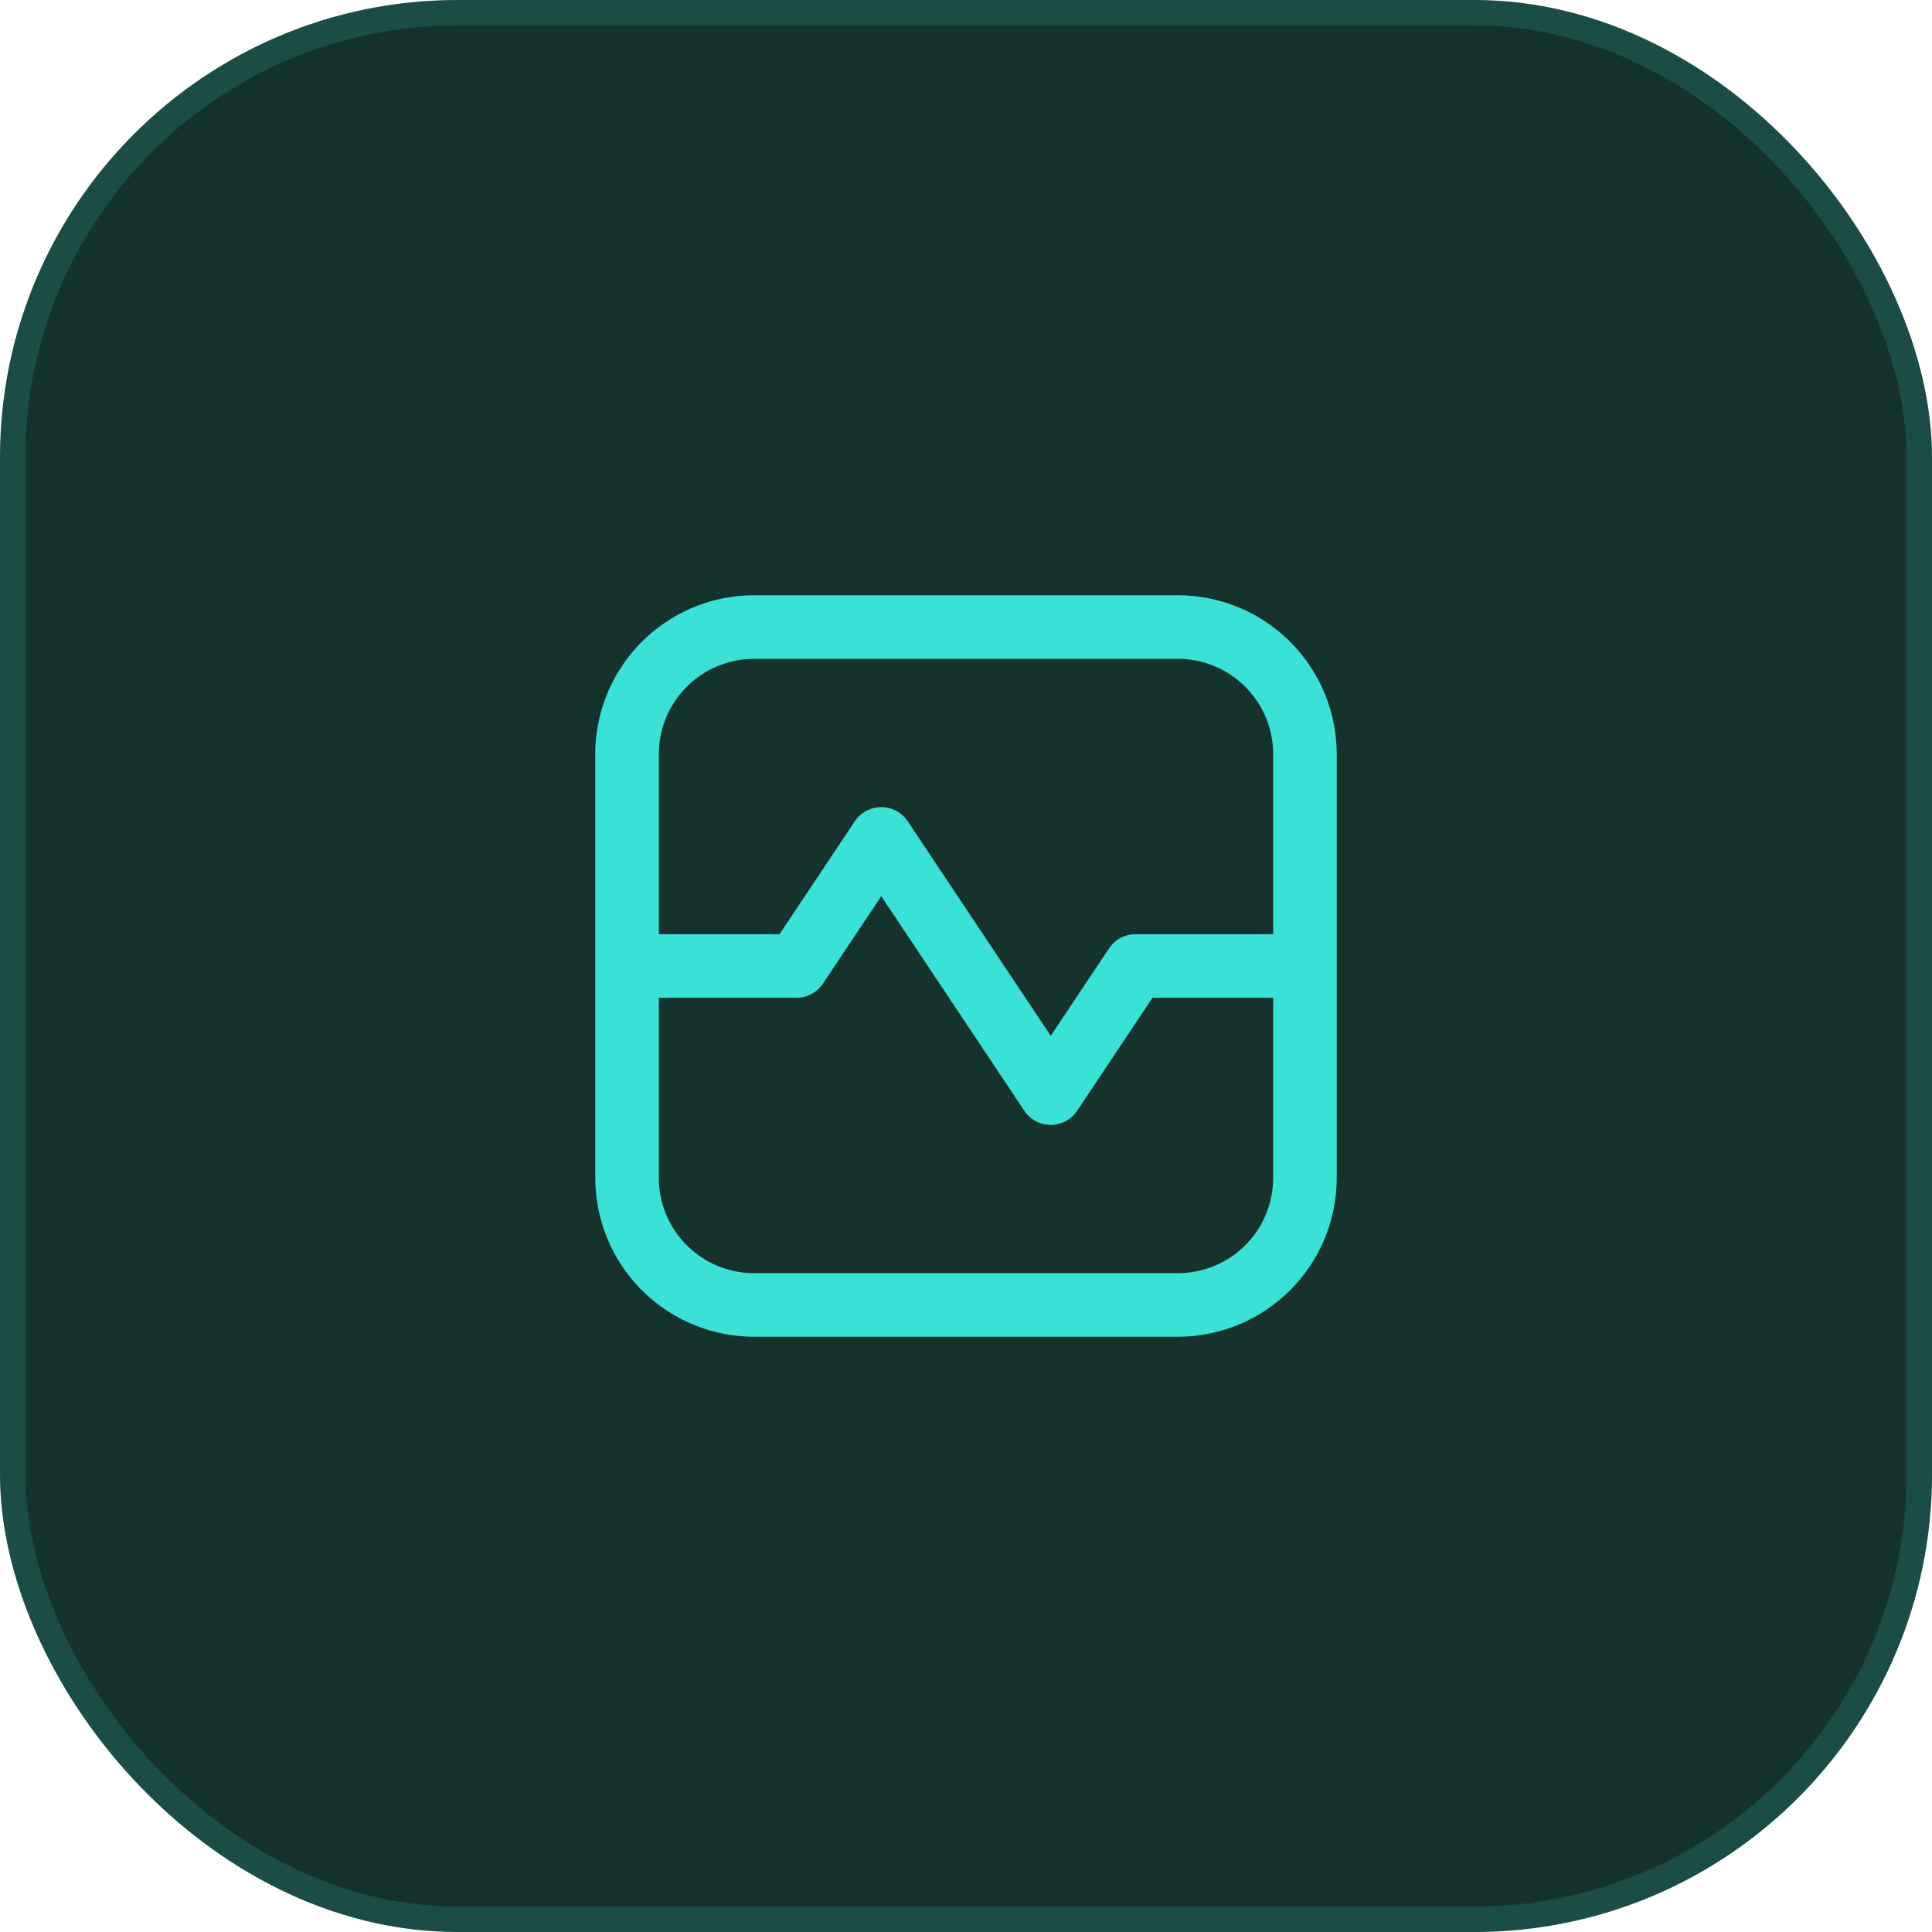
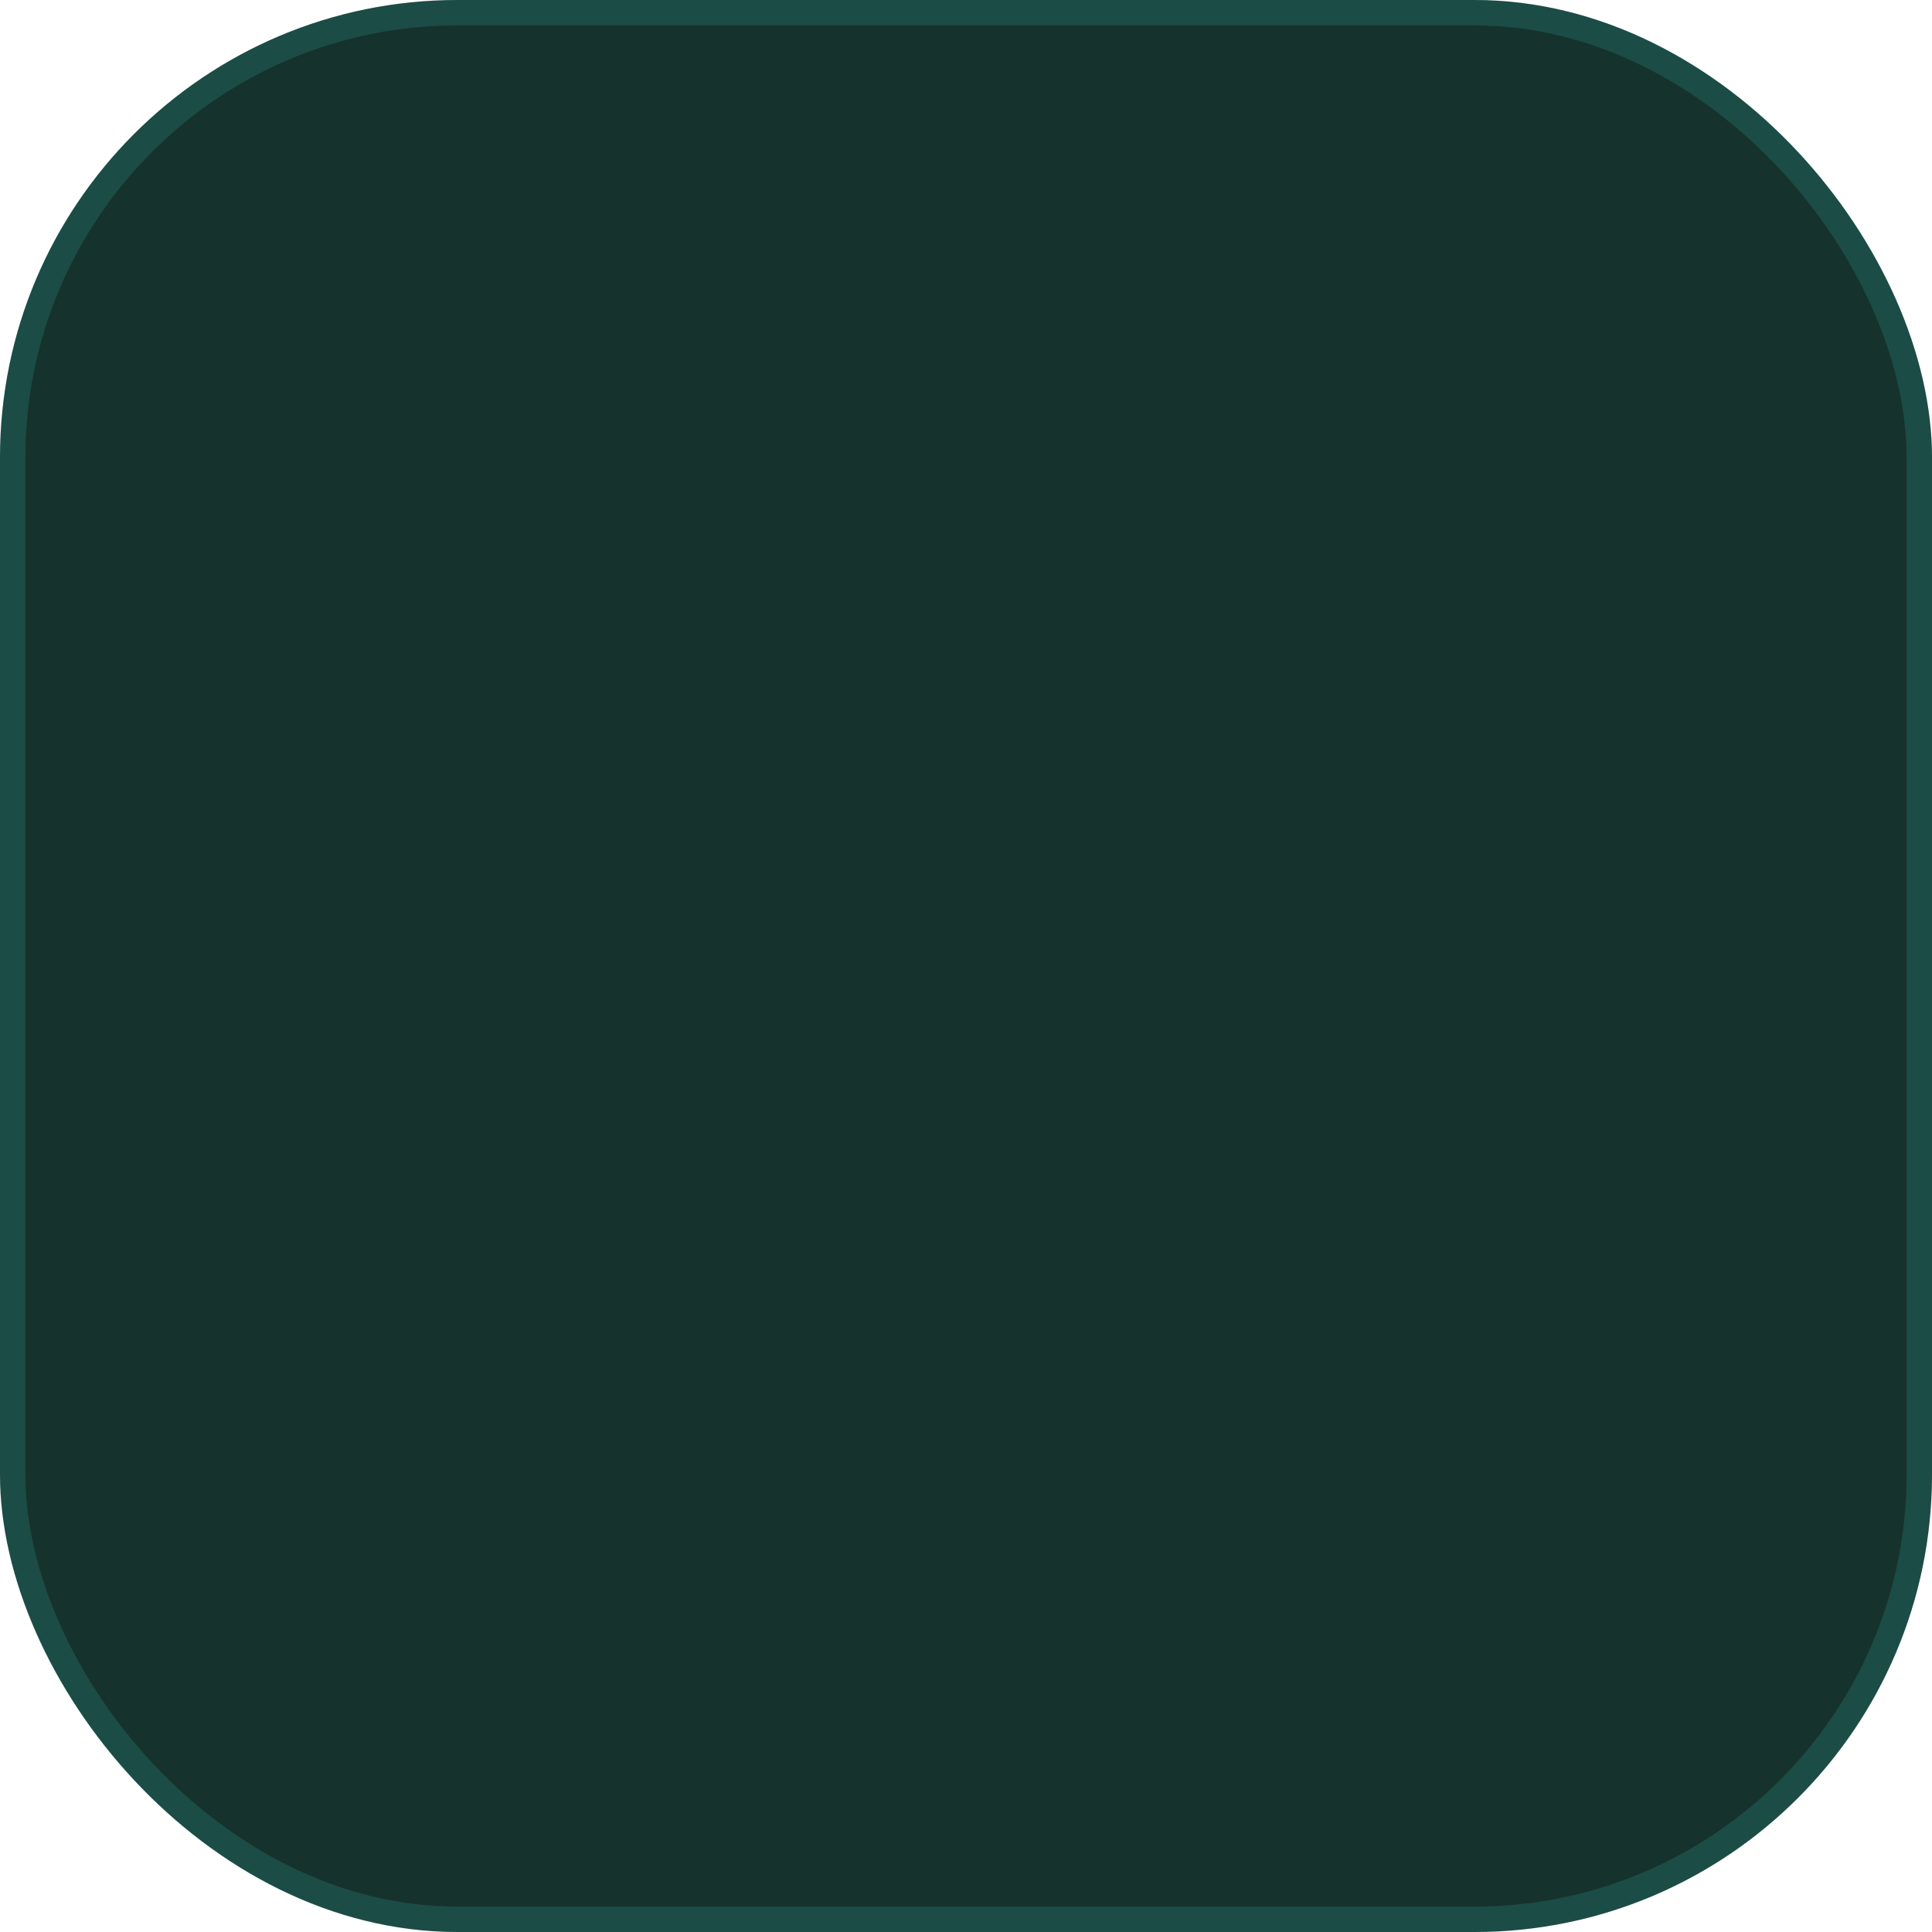
<svg xmlns="http://www.w3.org/2000/svg" width="76" height="76" fill="none">
  <g clip-path="url(#a)">
    <rect width="76" height="76" fill="#16322C" rx="18" />
    <rect width="75" height="75" x=".5" y=".5" stroke="#3AE1D6" stroke-opacity=".15" rx="17.5" />
-     <path stroke="#3AE1D6" stroke-linejoin="round" stroke-width="2.5" d="M24.667 38h6.666l3.334-5 6.666 10 3.334-5H50.5M29.667 51.333h16.666a5 5 0 0 0 5-5V29.667a5 5 0 0 0-5-5H29.667a5 5 0 0 0-5 5v16.666a5 5 0 0 0 5 5Z" />
  </g>
  <defs>
    <clipPath id="a">
      <path fill="#fff" d="M0 0h76v76H0z" />
    </clipPath>
  </defs>
</svg>